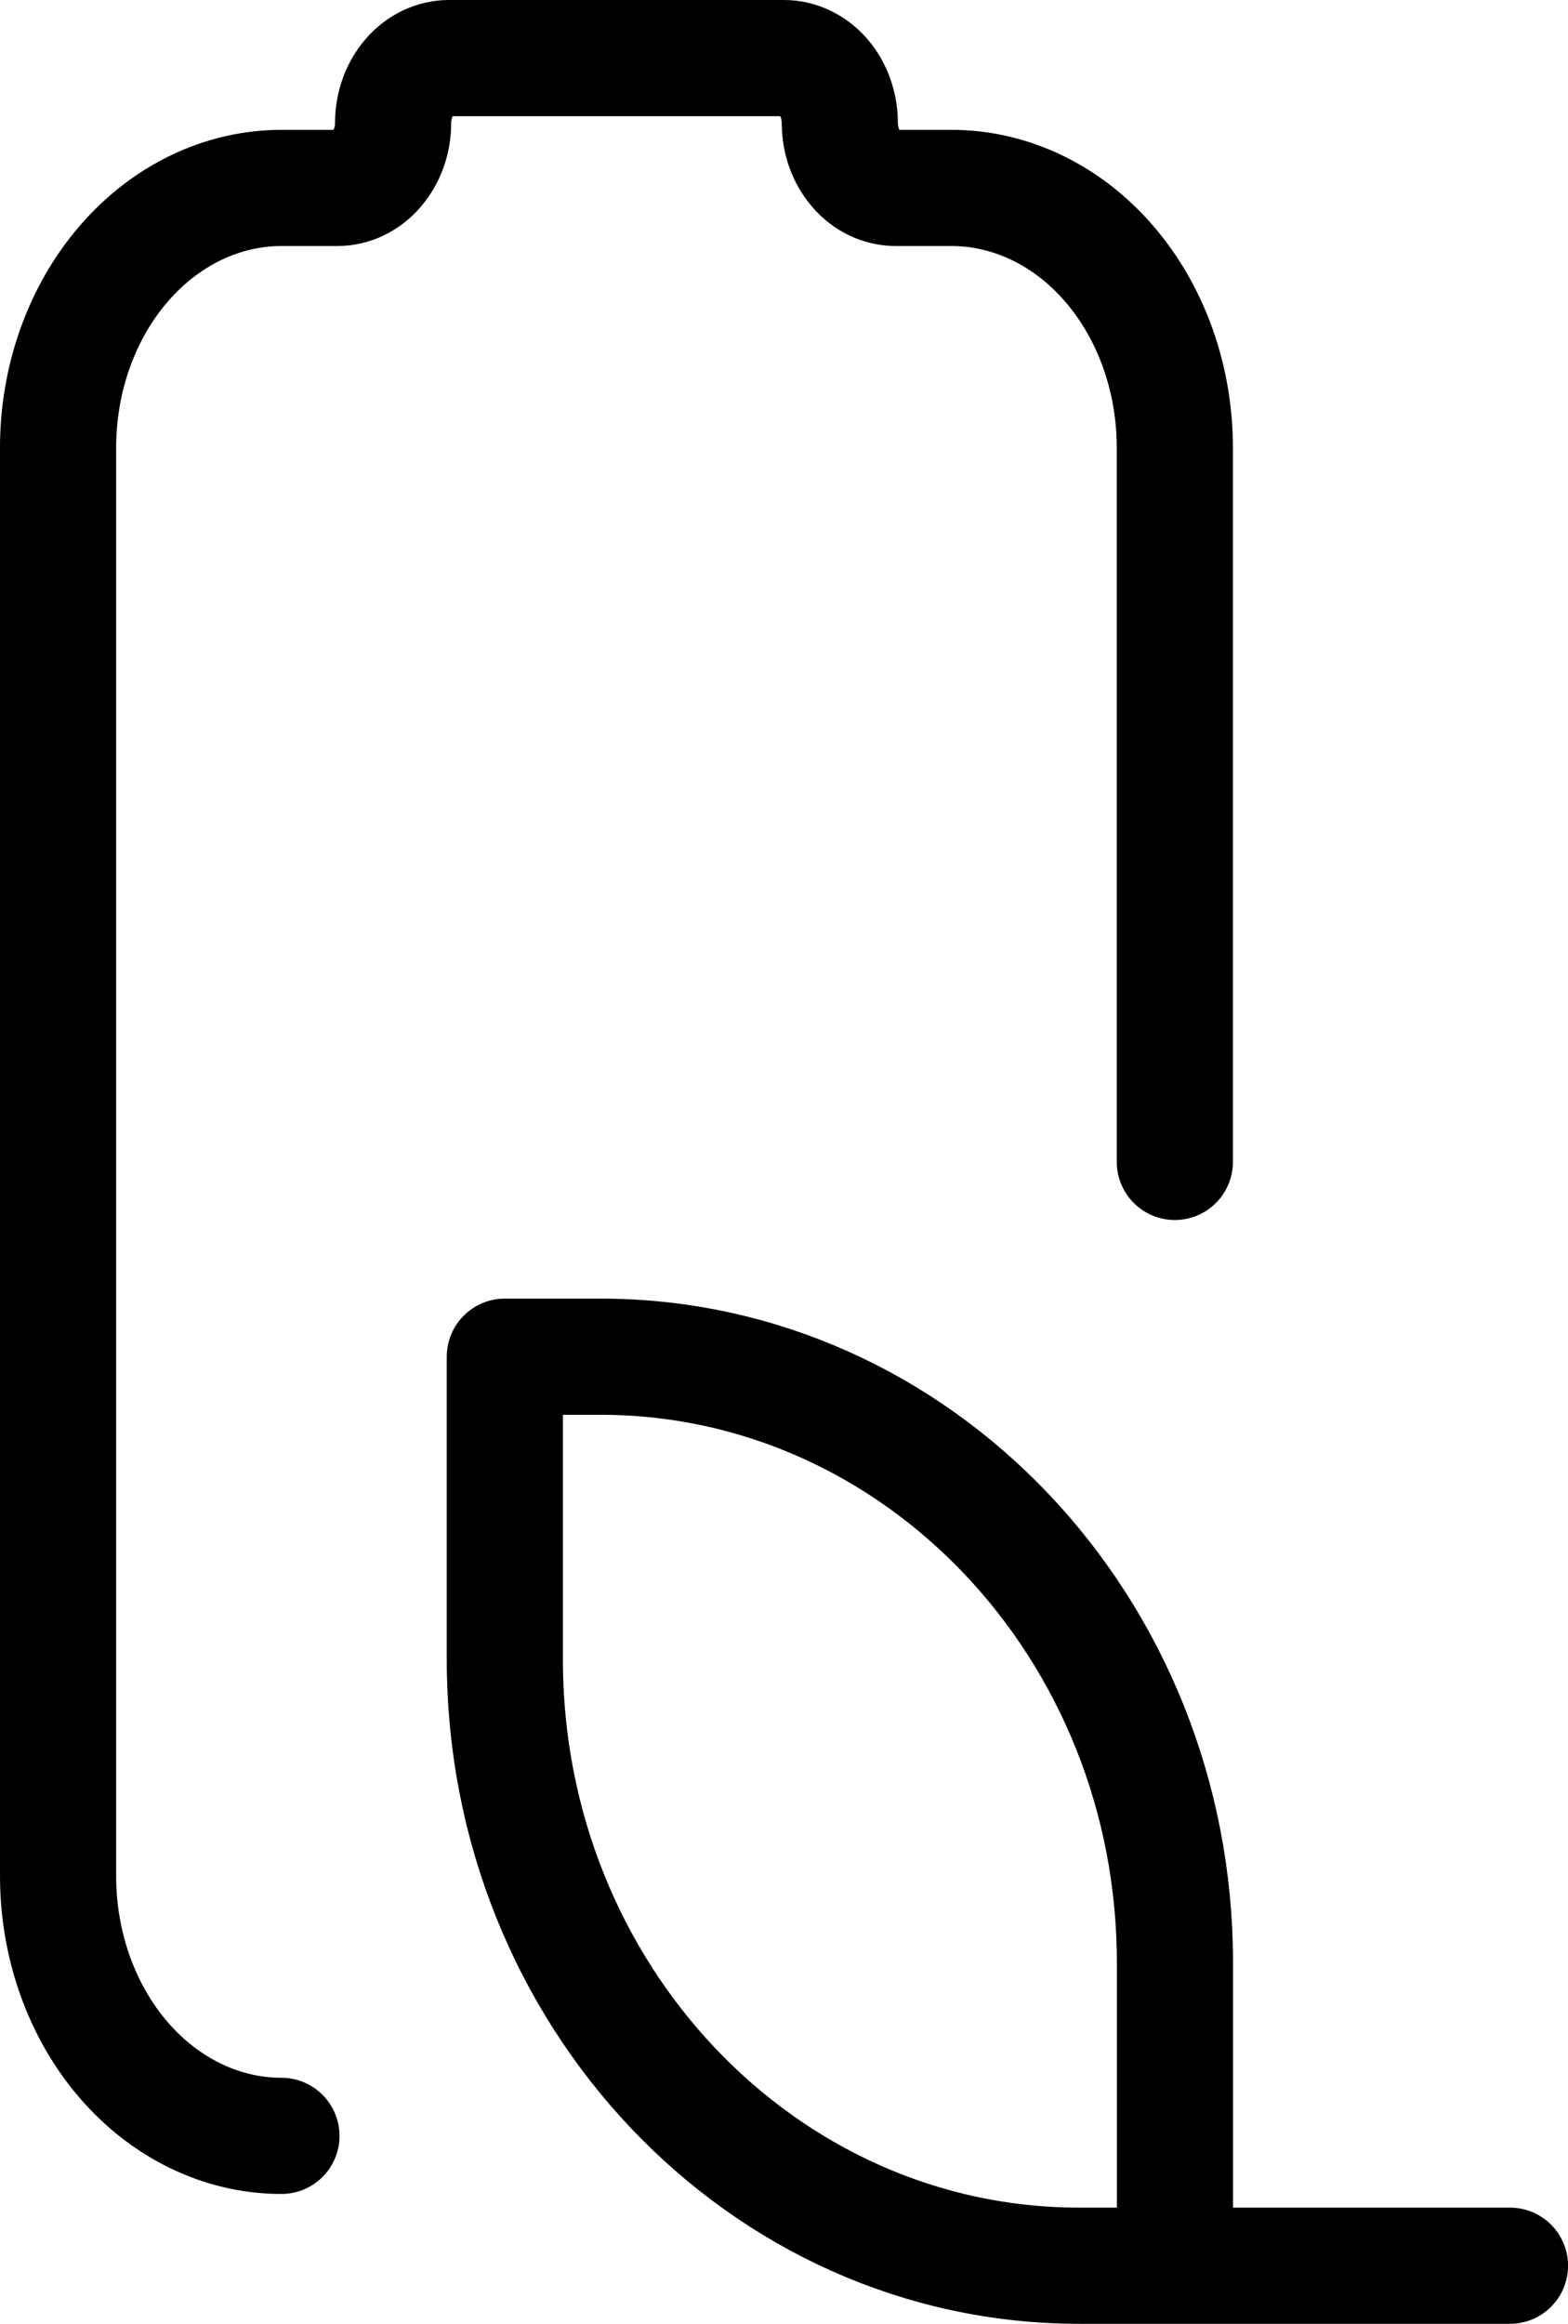
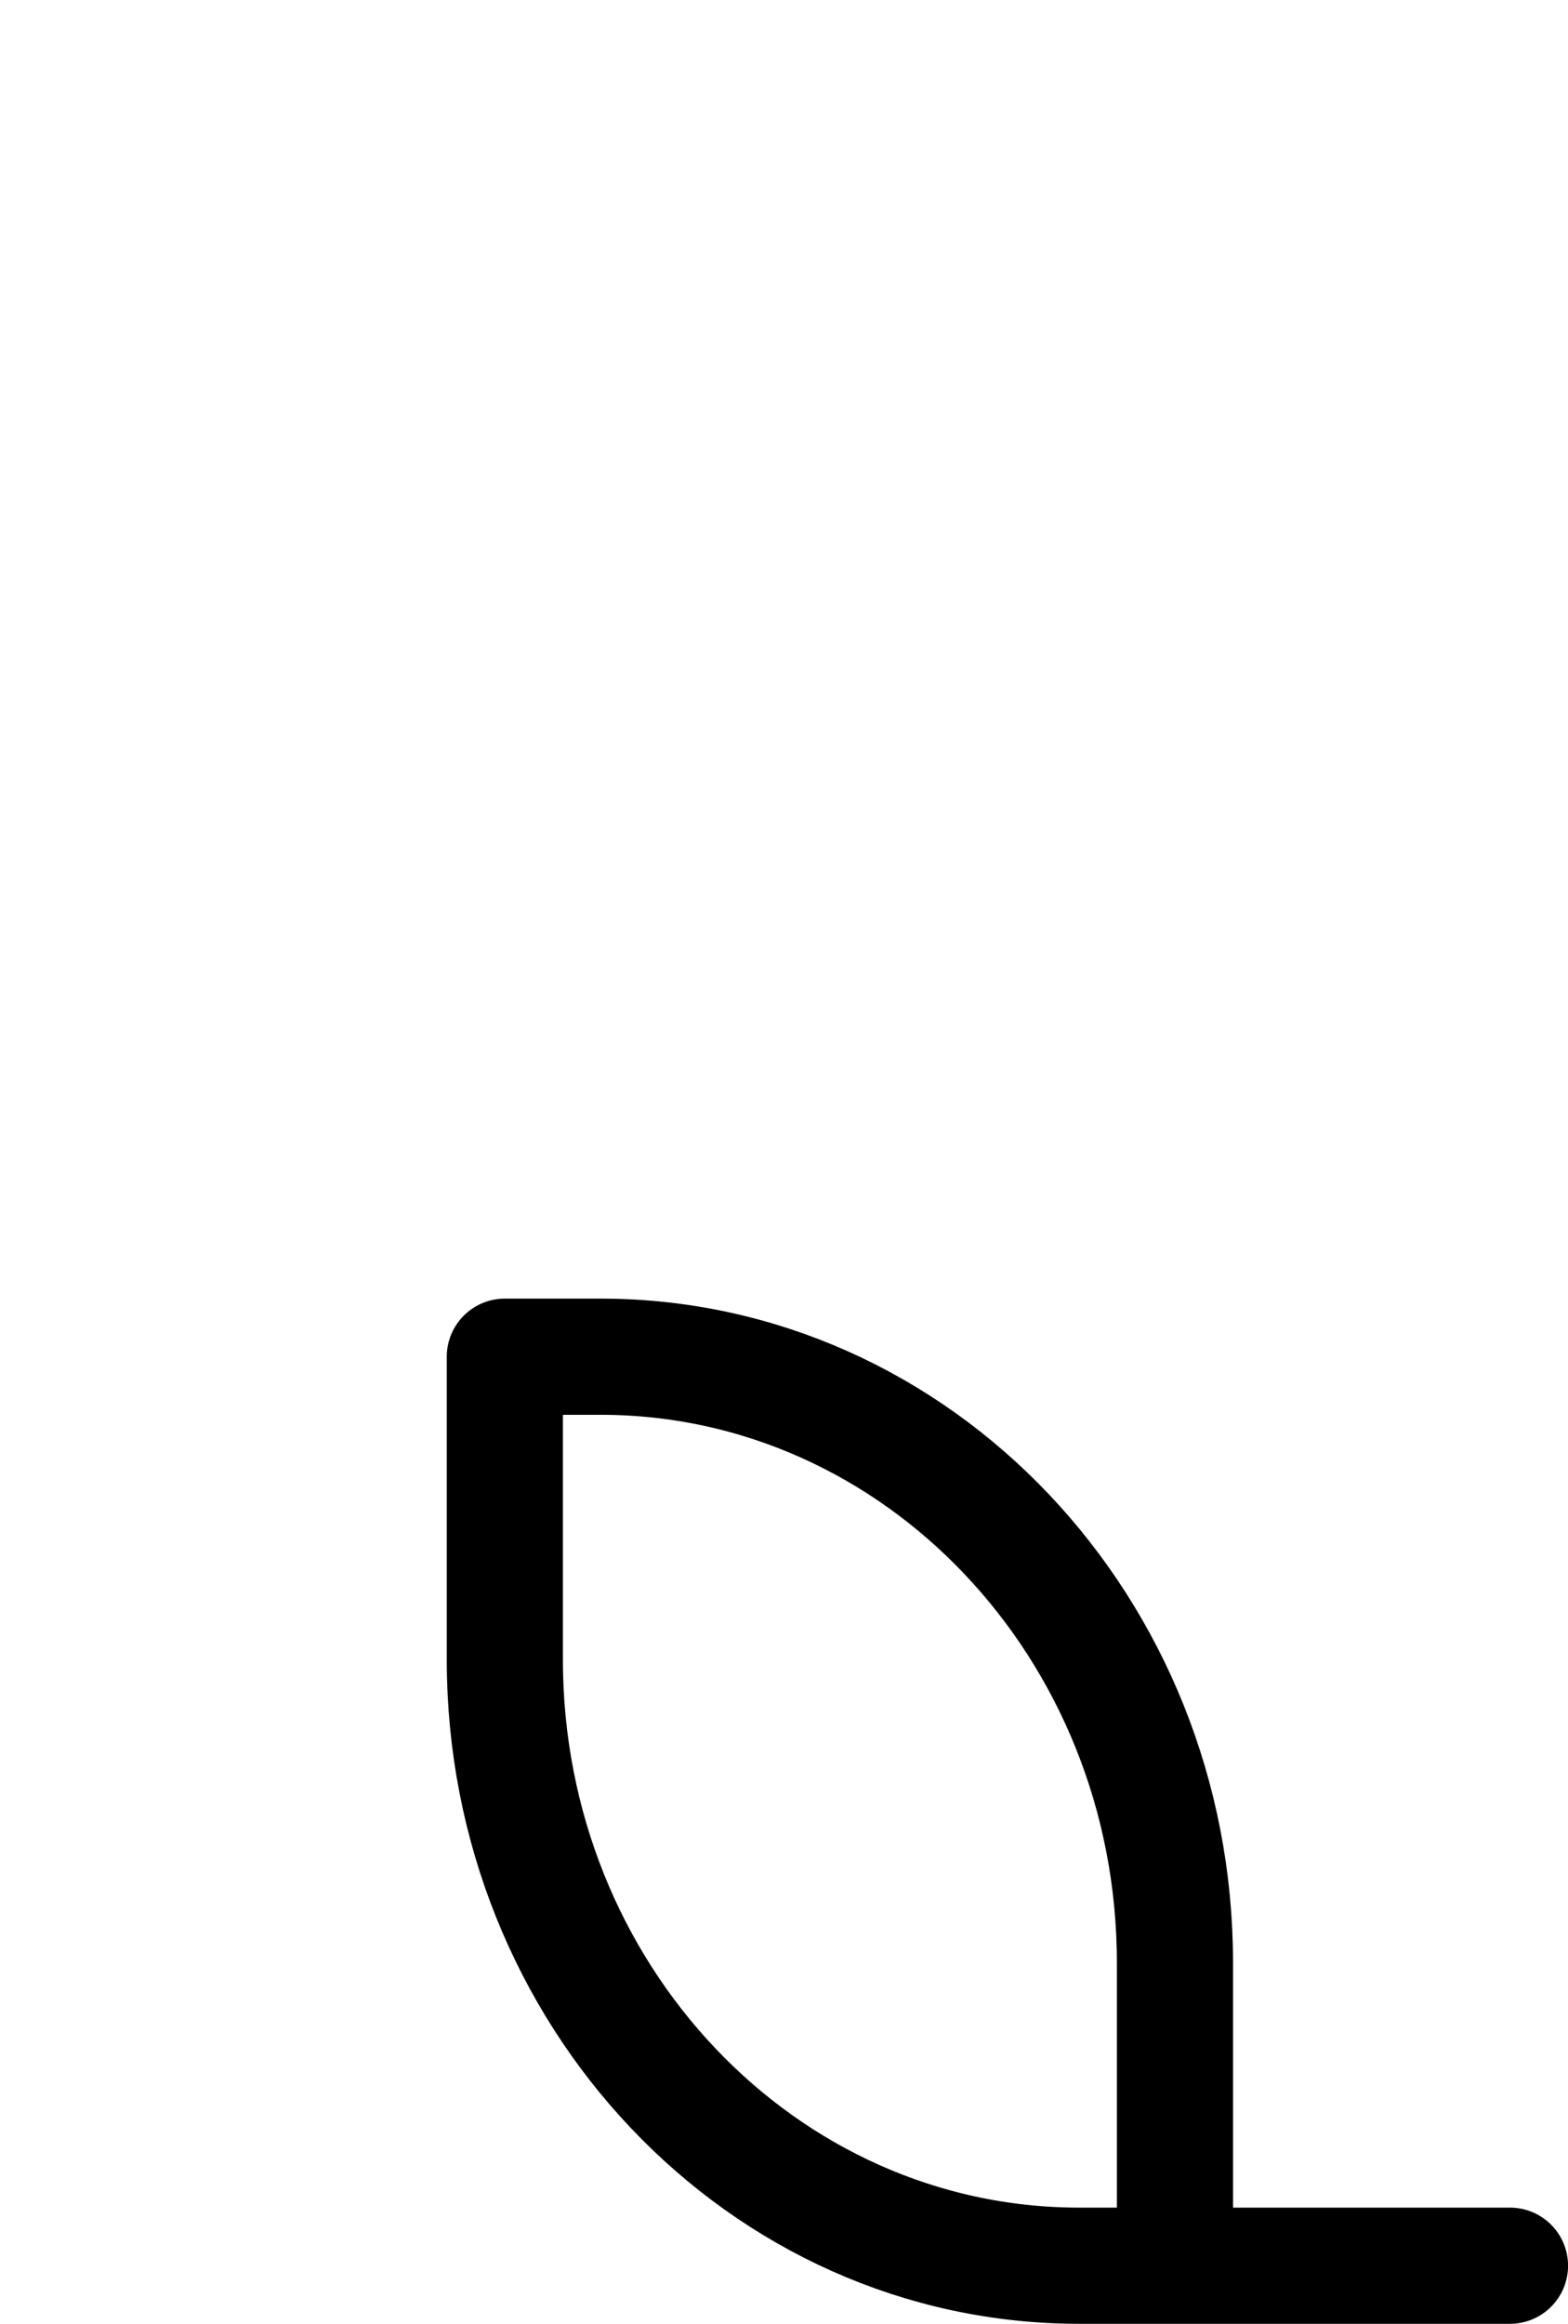
<svg xmlns="http://www.w3.org/2000/svg" width="27" height="40" viewBox="0 0 27 40" fill="none">
-   <path d="M4.846 36.765C3.826 36.765 2.848 36.294 2.126 35.455C1.405 34.617 1 33.48 1 32.294L1 7.706C1 6.52 1.405 5.383 2.126 4.545C2.848 3.706 3.826 3.235 4.846 3.235L5.808 3.235C6.063 3.235 6.307 3.118 6.487 2.908C6.668 2.698 6.769 2.414 6.769 2.118C6.769 1.821 6.87 1.537 7.051 1.327C7.231 1.118 7.476 1 7.731 1L13.5 1C13.755 1 13.999 1.118 14.18 1.327C14.36 1.537 14.461 1.821 14.461 2.118C14.461 2.414 14.562 2.698 14.743 2.908C14.923 3.118 15.168 3.235 15.423 3.235L16.384 3.235C17.404 3.235 18.383 3.706 19.104 4.545C19.825 5.383 20.23 6.52 20.23 7.706L20.23 20" stroke="black" stroke-width="2" stroke-linecap="round" stroke-linejoin="round" />
  <path d="M20.232 39L20.232 33.785C20.232 28.024 15.803 23.353 10.341 23.353L8.693 23.353L8.693 28.568C8.693 34.328 13.122 39 18.584 39L20.232 39ZM20.232 39L26.001 39" stroke="black" stroke-width="2" stroke-linecap="round" stroke-linejoin="round" />
</svg>